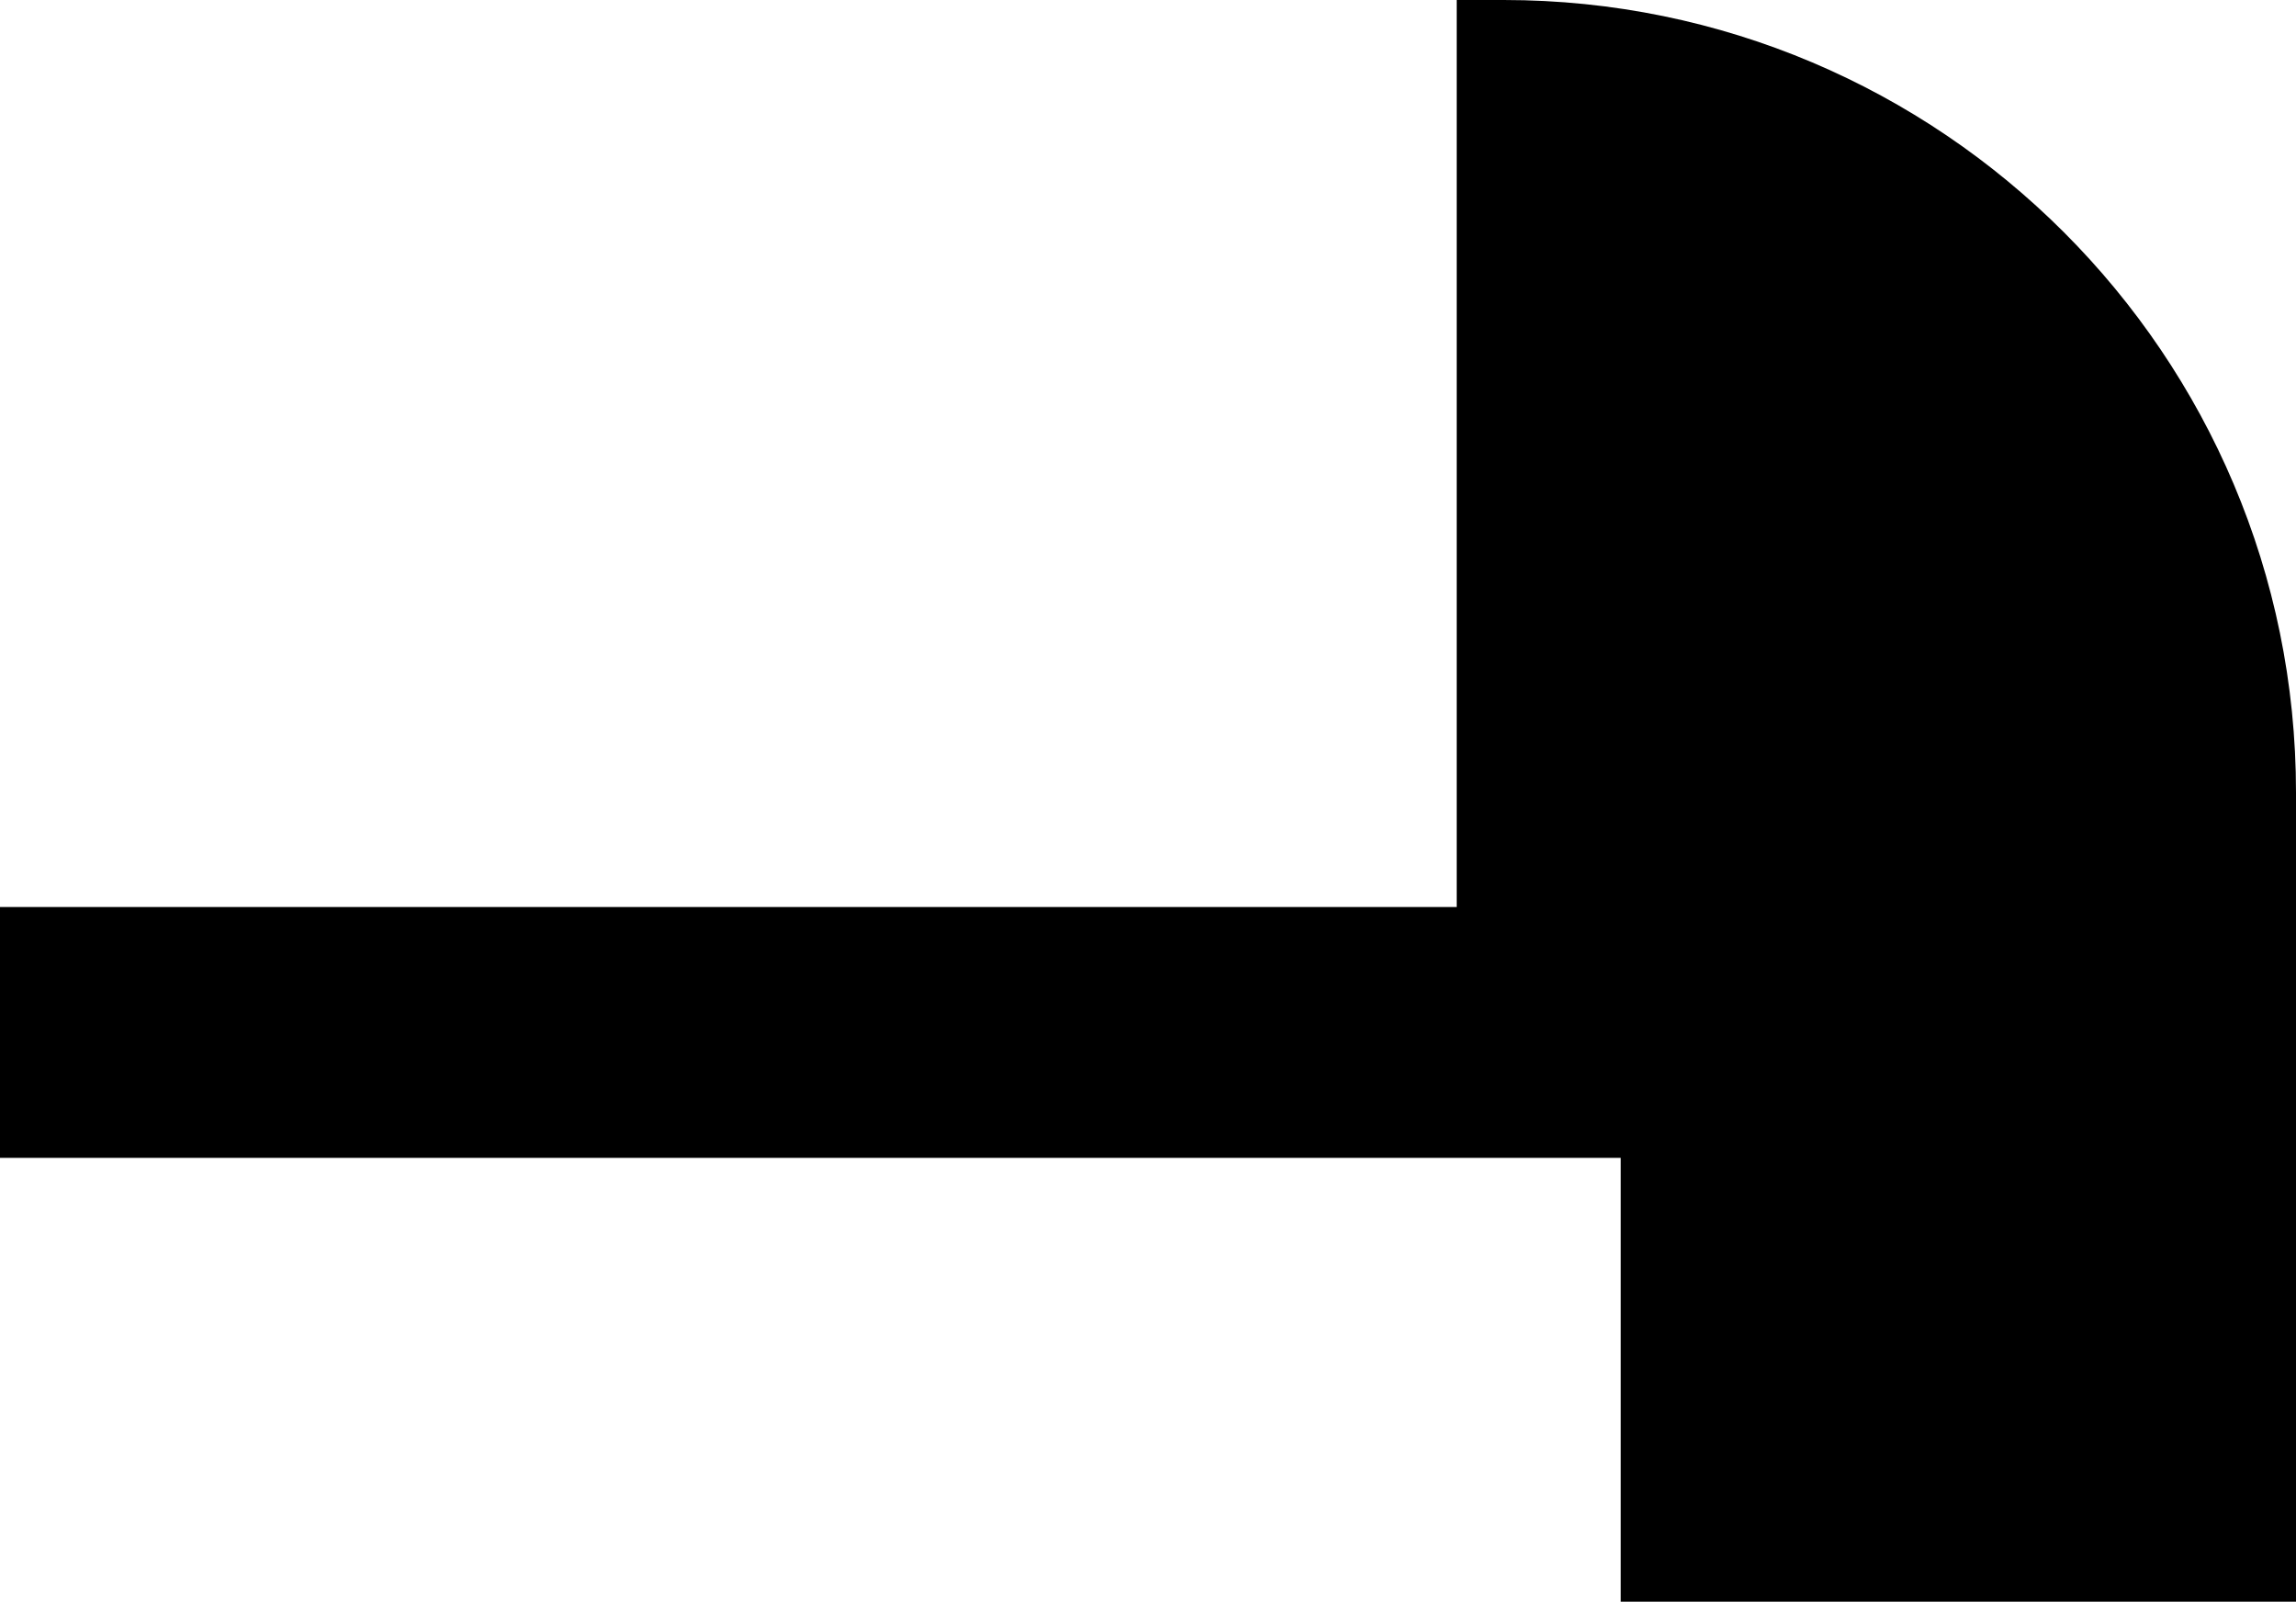
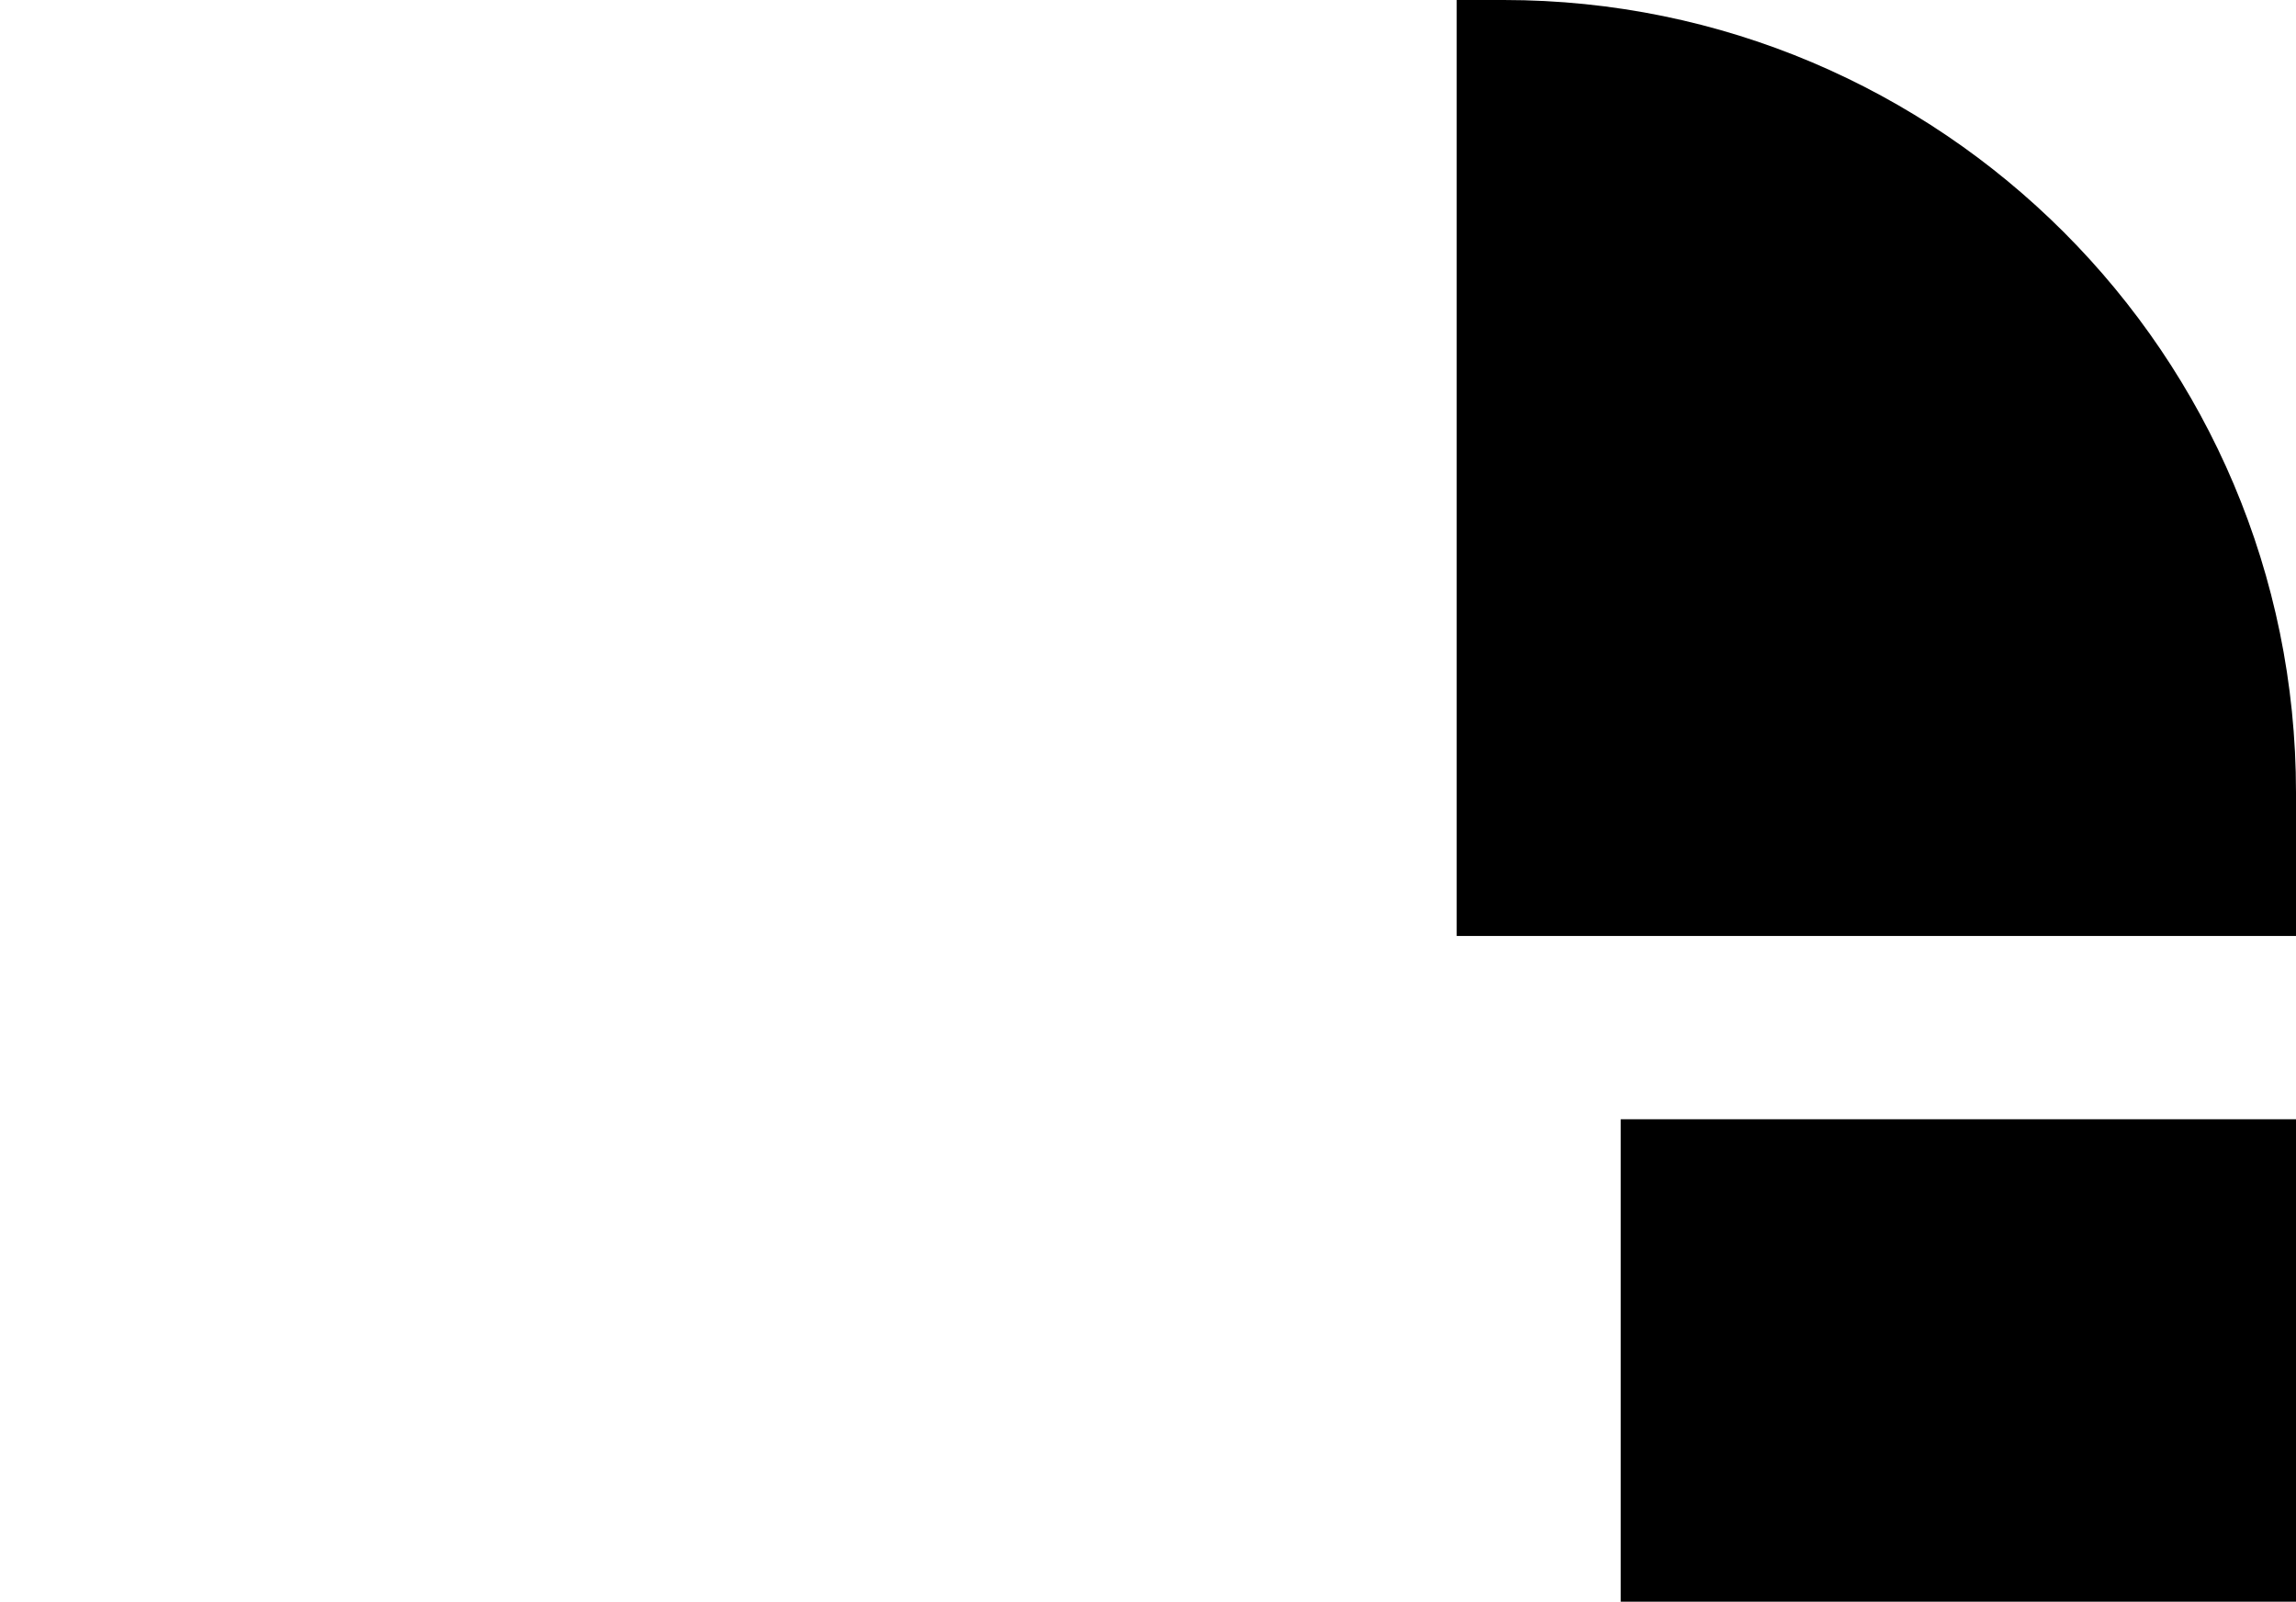
<svg xmlns="http://www.w3.org/2000/svg" viewBox="0 0 119 83">
  <path d="M75.5,0h43.5v48.5h-2.44c-22.66,0-41.06-18.4-41.06-41.06V0h0Z" transform="rotate(180 97.25 24.25)" />
-   <path d="M0 47H119V60H0z" />
  <path d="M84 58H119V83H84z" />
</svg>